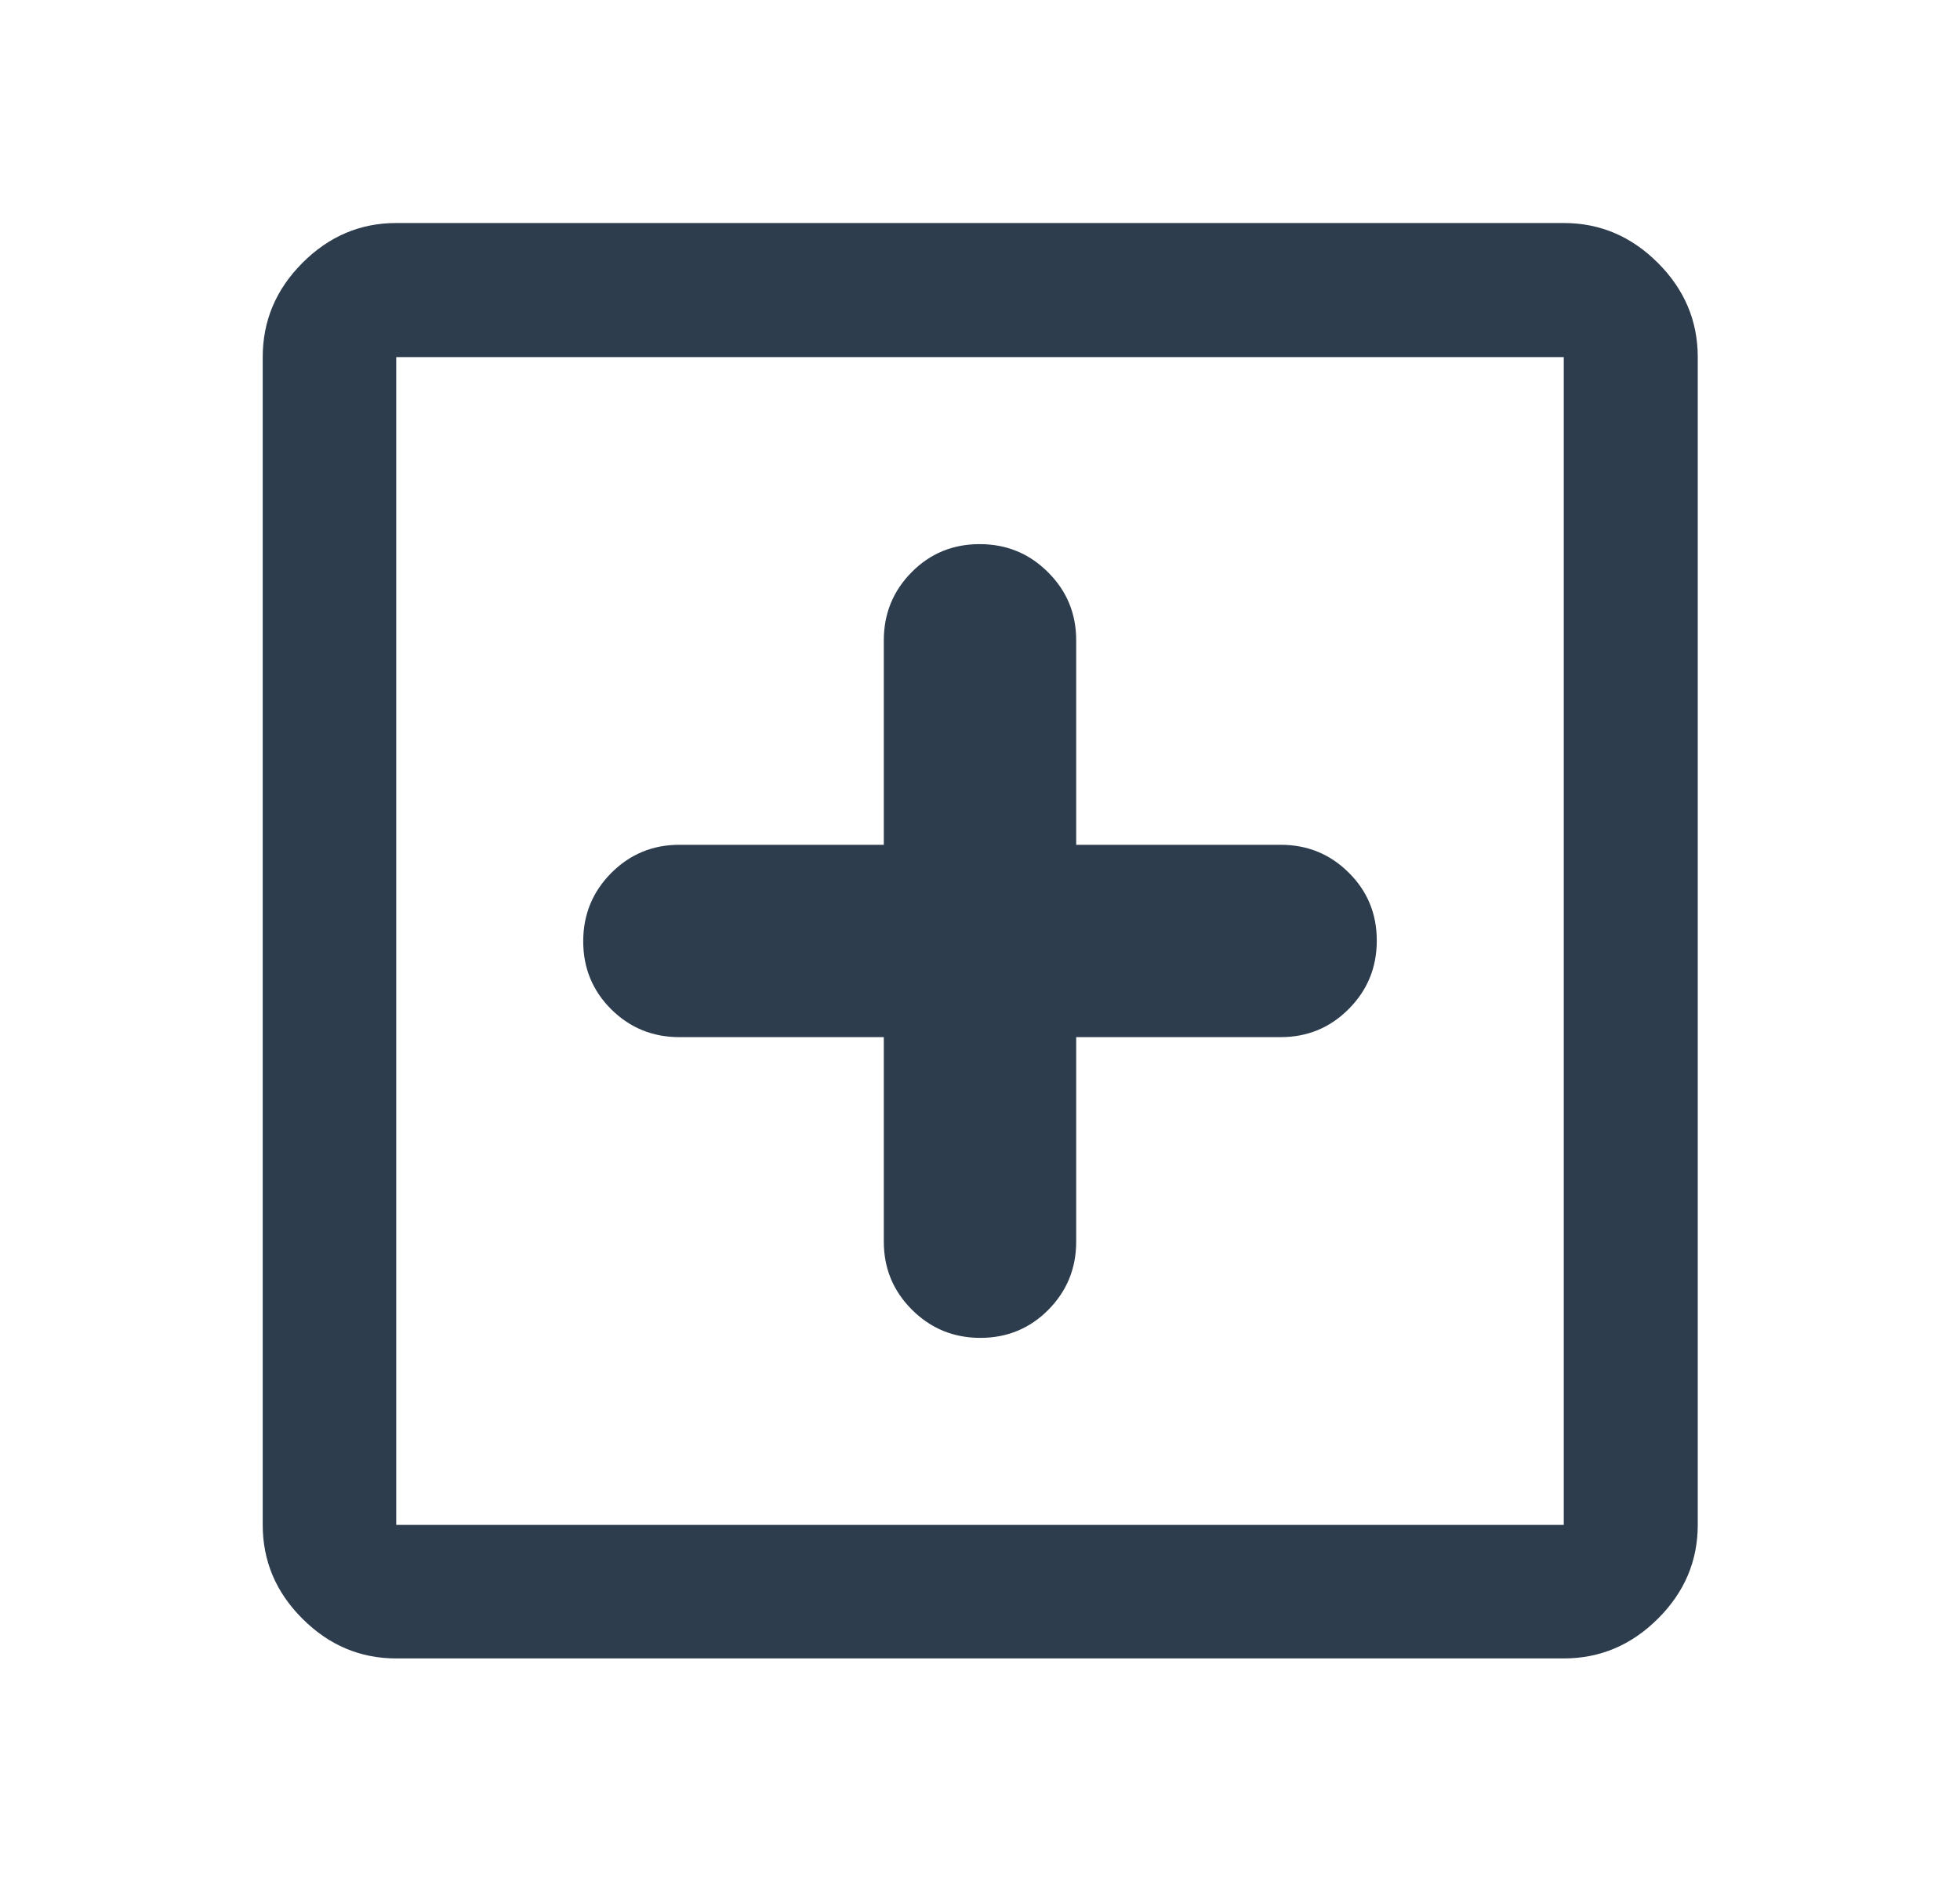
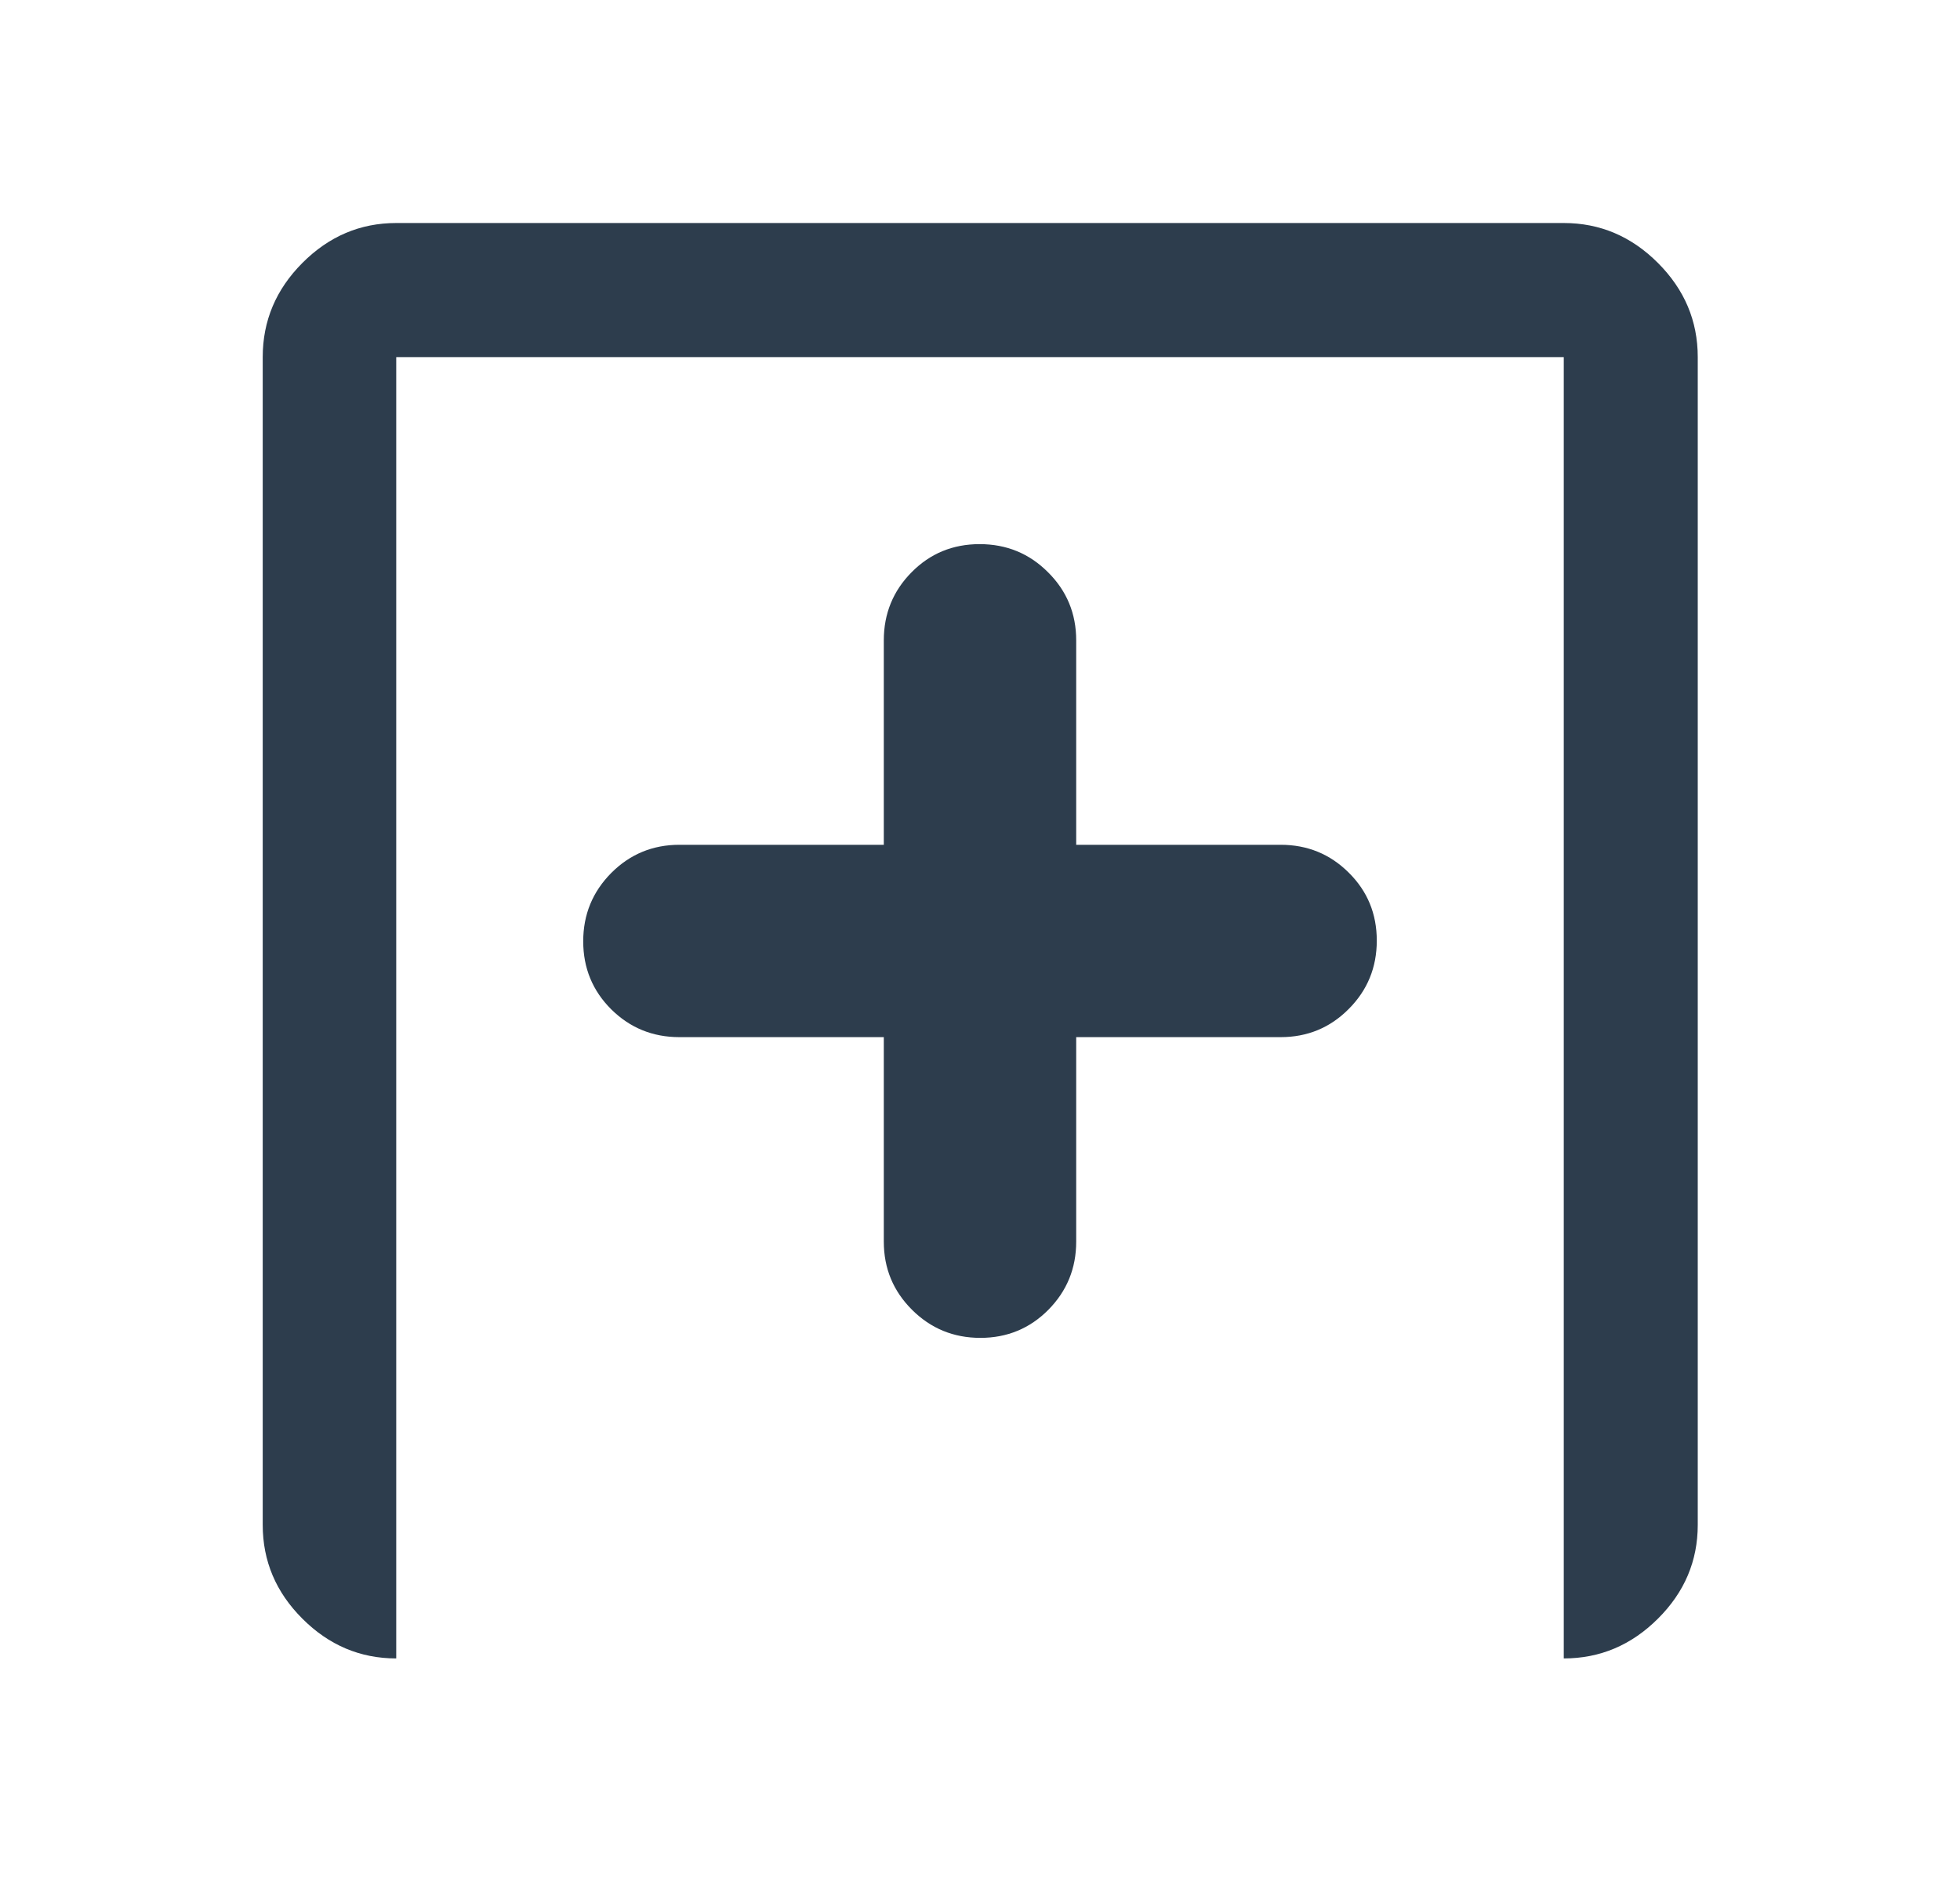
<svg xmlns="http://www.w3.org/2000/svg" width="25" height="24" viewBox="0 0 25 24" fill="none">
-   <path d="M11.273 13.226V15.834C11.273 16.175 11.393 16.464 11.633 16.703C11.872 16.941 12.162 17.061 12.505 17.061C12.846 17.061 13.136 16.941 13.372 16.703C13.608 16.464 13.727 16.175 13.727 15.834V13.226H16.334C16.675 13.226 16.965 13.107 17.203 12.867C17.442 12.628 17.561 12.337 17.561 11.995C17.561 11.653 17.442 11.364 17.203 11.128C16.965 10.891 16.675 10.773 16.334 10.773H13.727V8.166C13.727 7.825 13.607 7.535 13.367 7.297C13.128 7.058 12.838 6.939 12.495 6.939C12.154 6.939 11.864 7.058 11.628 7.297C11.392 7.535 11.273 7.825 11.273 8.166V10.773H8.666C8.325 10.773 8.036 10.893 7.797 11.132C7.559 11.372 7.439 11.662 7.439 12.004C7.439 12.346 7.559 12.635 7.797 12.872C8.036 13.108 8.325 13.226 8.666 13.226H11.273ZM5.054 21.149C4.594 21.149 4.195 20.98 3.857 20.642C3.519 20.305 3.351 19.906 3.351 19.446V4.554C3.351 4.092 3.519 3.692 3.857 3.353C4.195 3.014 4.594 2.844 5.054 2.844H19.946C20.408 2.844 20.808 3.014 21.147 3.353C21.486 3.692 21.655 4.092 21.655 4.554V19.446C21.655 19.906 21.486 20.305 21.147 20.642C20.808 20.98 20.408 21.149 19.946 21.149H5.054ZM5.054 19.446H19.946V4.554H5.054V19.446Z" fill="#2D3D4D" />
+   <path d="M11.273 13.226V15.834C11.273 16.175 11.393 16.464 11.633 16.703C11.872 16.941 12.162 17.061 12.505 17.061C12.846 17.061 13.136 16.941 13.372 16.703C13.608 16.464 13.727 16.175 13.727 15.834V13.226H16.334C16.675 13.226 16.965 13.107 17.203 12.867C17.442 12.628 17.561 12.337 17.561 11.995C17.561 11.653 17.442 11.364 17.203 11.128C16.965 10.891 16.675 10.773 16.334 10.773H13.727V8.166C13.727 7.825 13.607 7.535 13.367 7.297C13.128 7.058 12.838 6.939 12.495 6.939C12.154 6.939 11.864 7.058 11.628 7.297C11.392 7.535 11.273 7.825 11.273 8.166V10.773H8.666C8.325 10.773 8.036 10.893 7.797 11.132C7.559 11.372 7.439 11.662 7.439 12.004C7.439 12.346 7.559 12.635 7.797 12.872C8.036 13.108 8.325 13.226 8.666 13.226H11.273ZM5.054 21.149C4.594 21.149 4.195 20.98 3.857 20.642C3.519 20.305 3.351 19.906 3.351 19.446V4.554C3.351 4.092 3.519 3.692 3.857 3.353C4.195 3.014 4.594 2.844 5.054 2.844H19.946C20.408 2.844 20.808 3.014 21.147 3.353C21.486 3.692 21.655 4.092 21.655 4.554V19.446C21.655 19.906 21.486 20.305 21.147 20.642C20.808 20.98 20.408 21.149 19.946 21.149H5.054ZH19.946V4.554H5.054V19.446Z" fill="#2D3D4D" />
</svg>